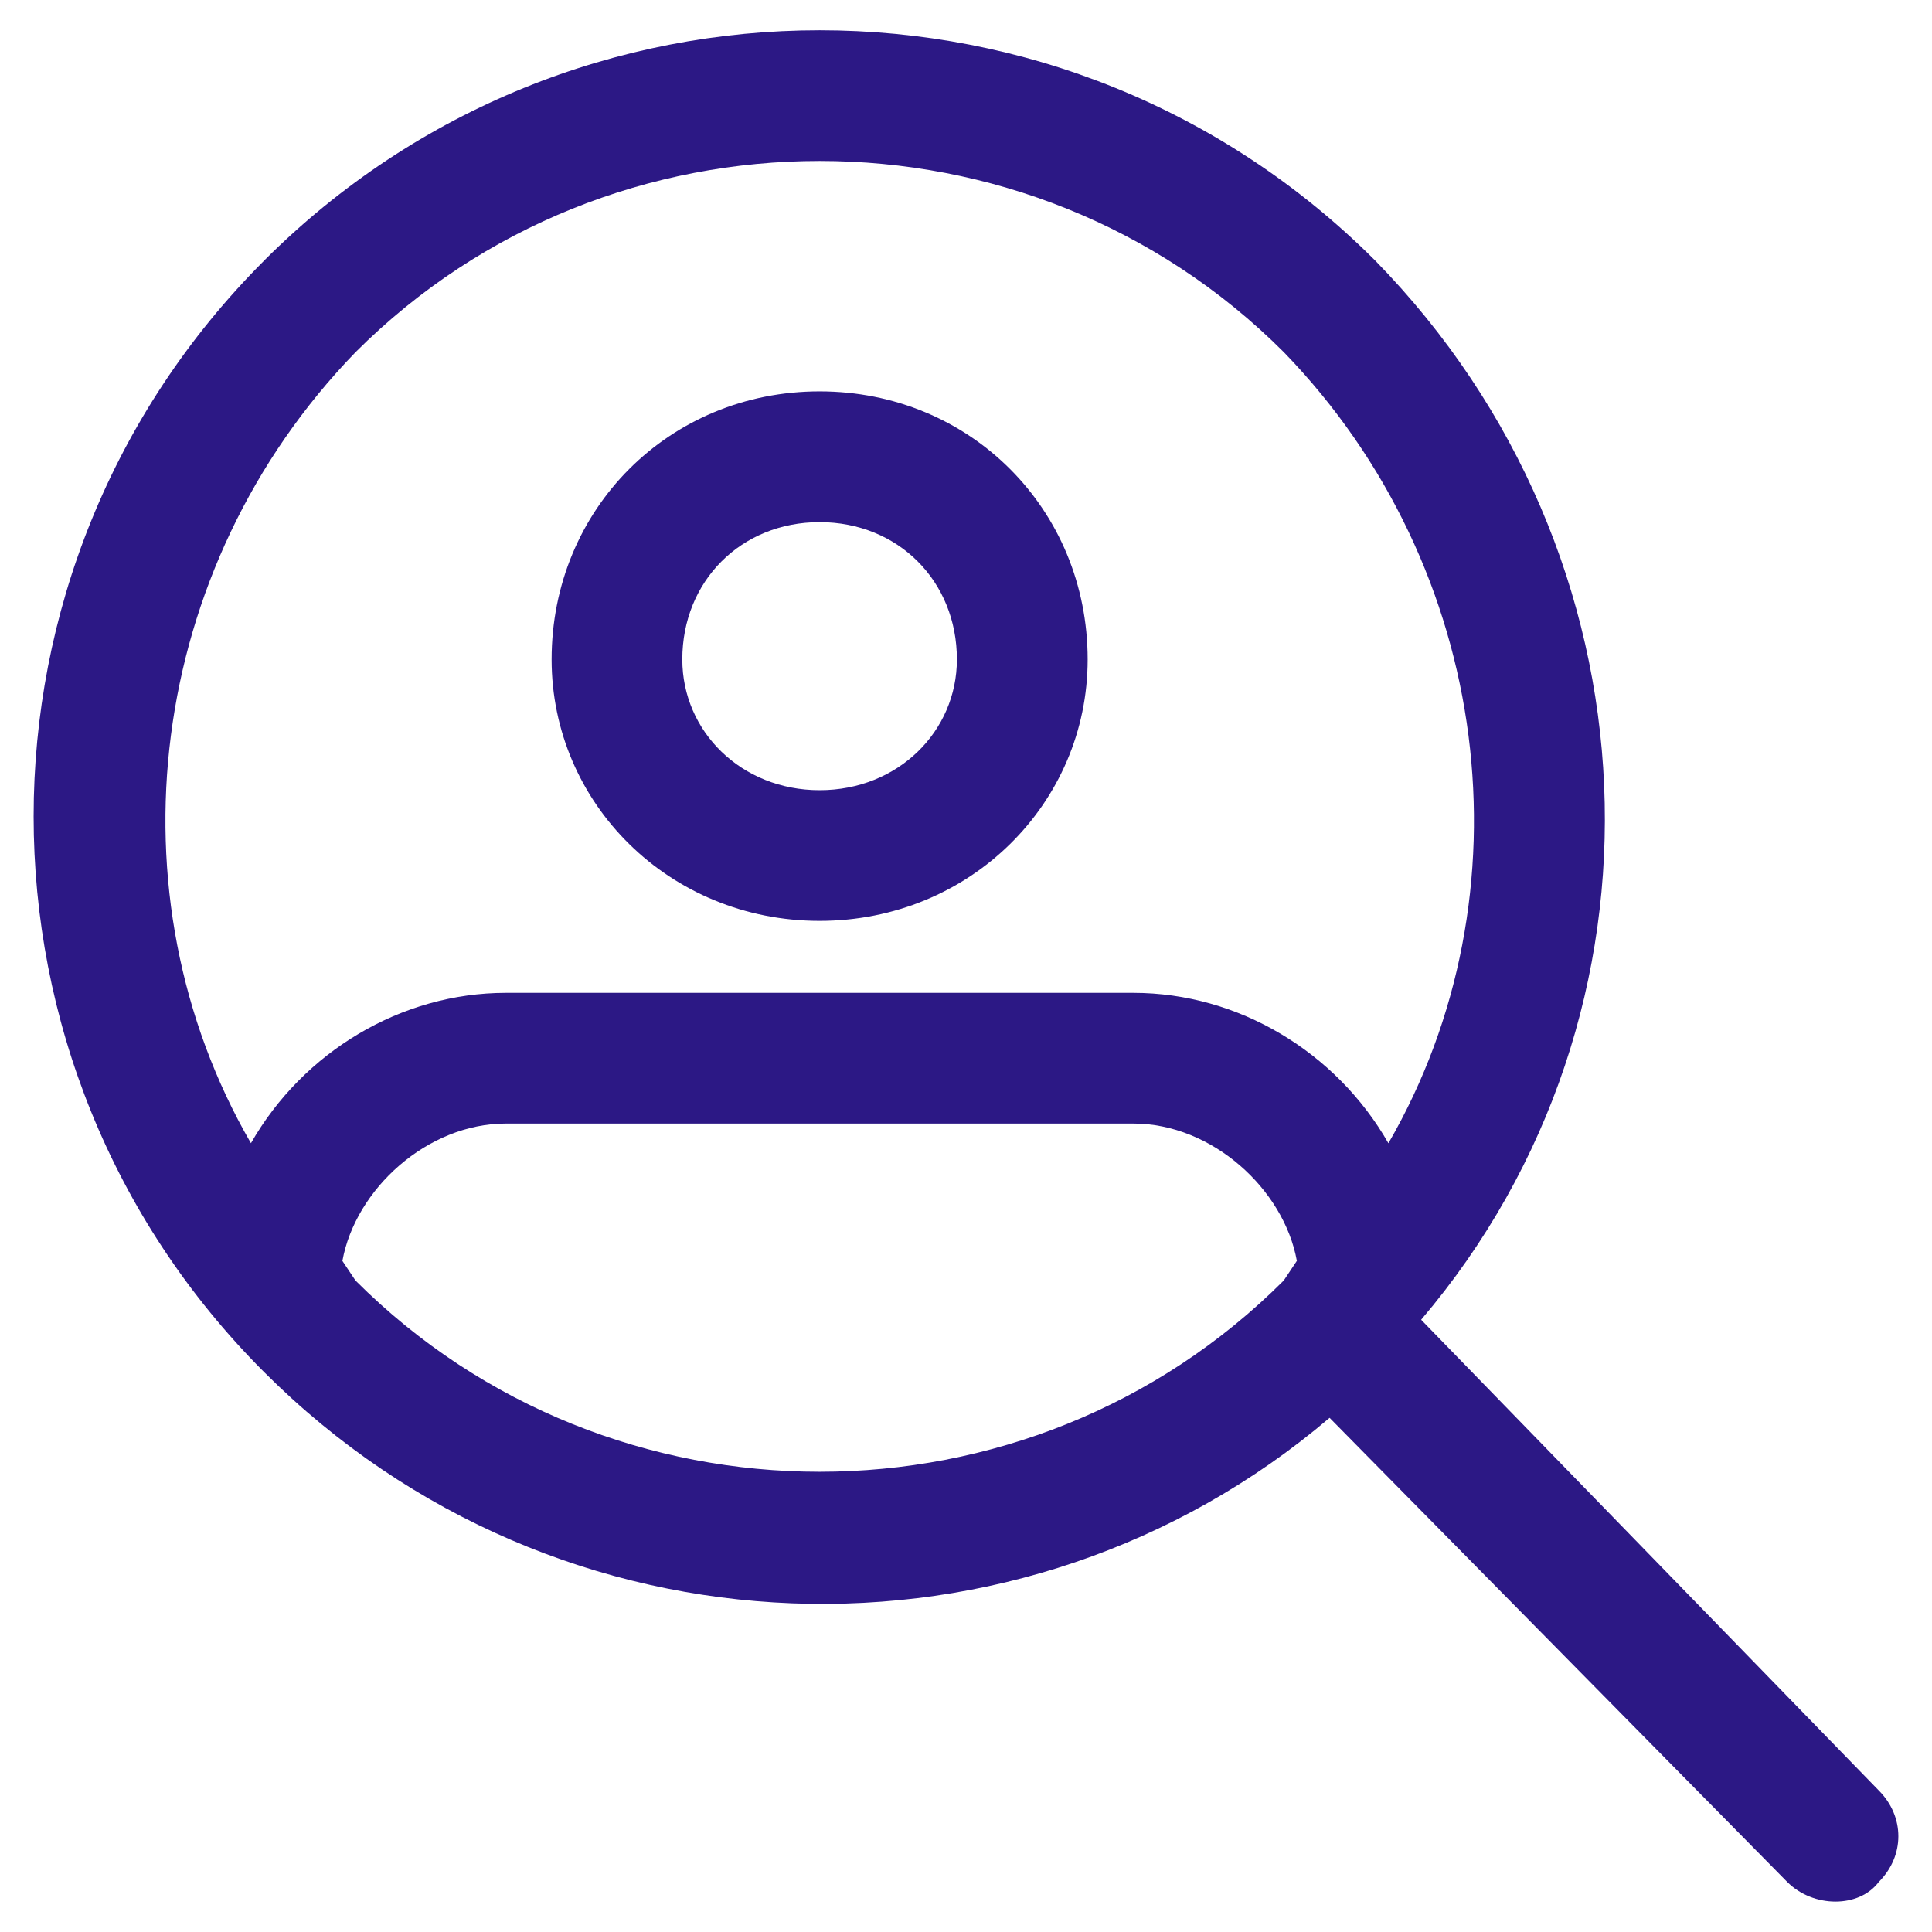
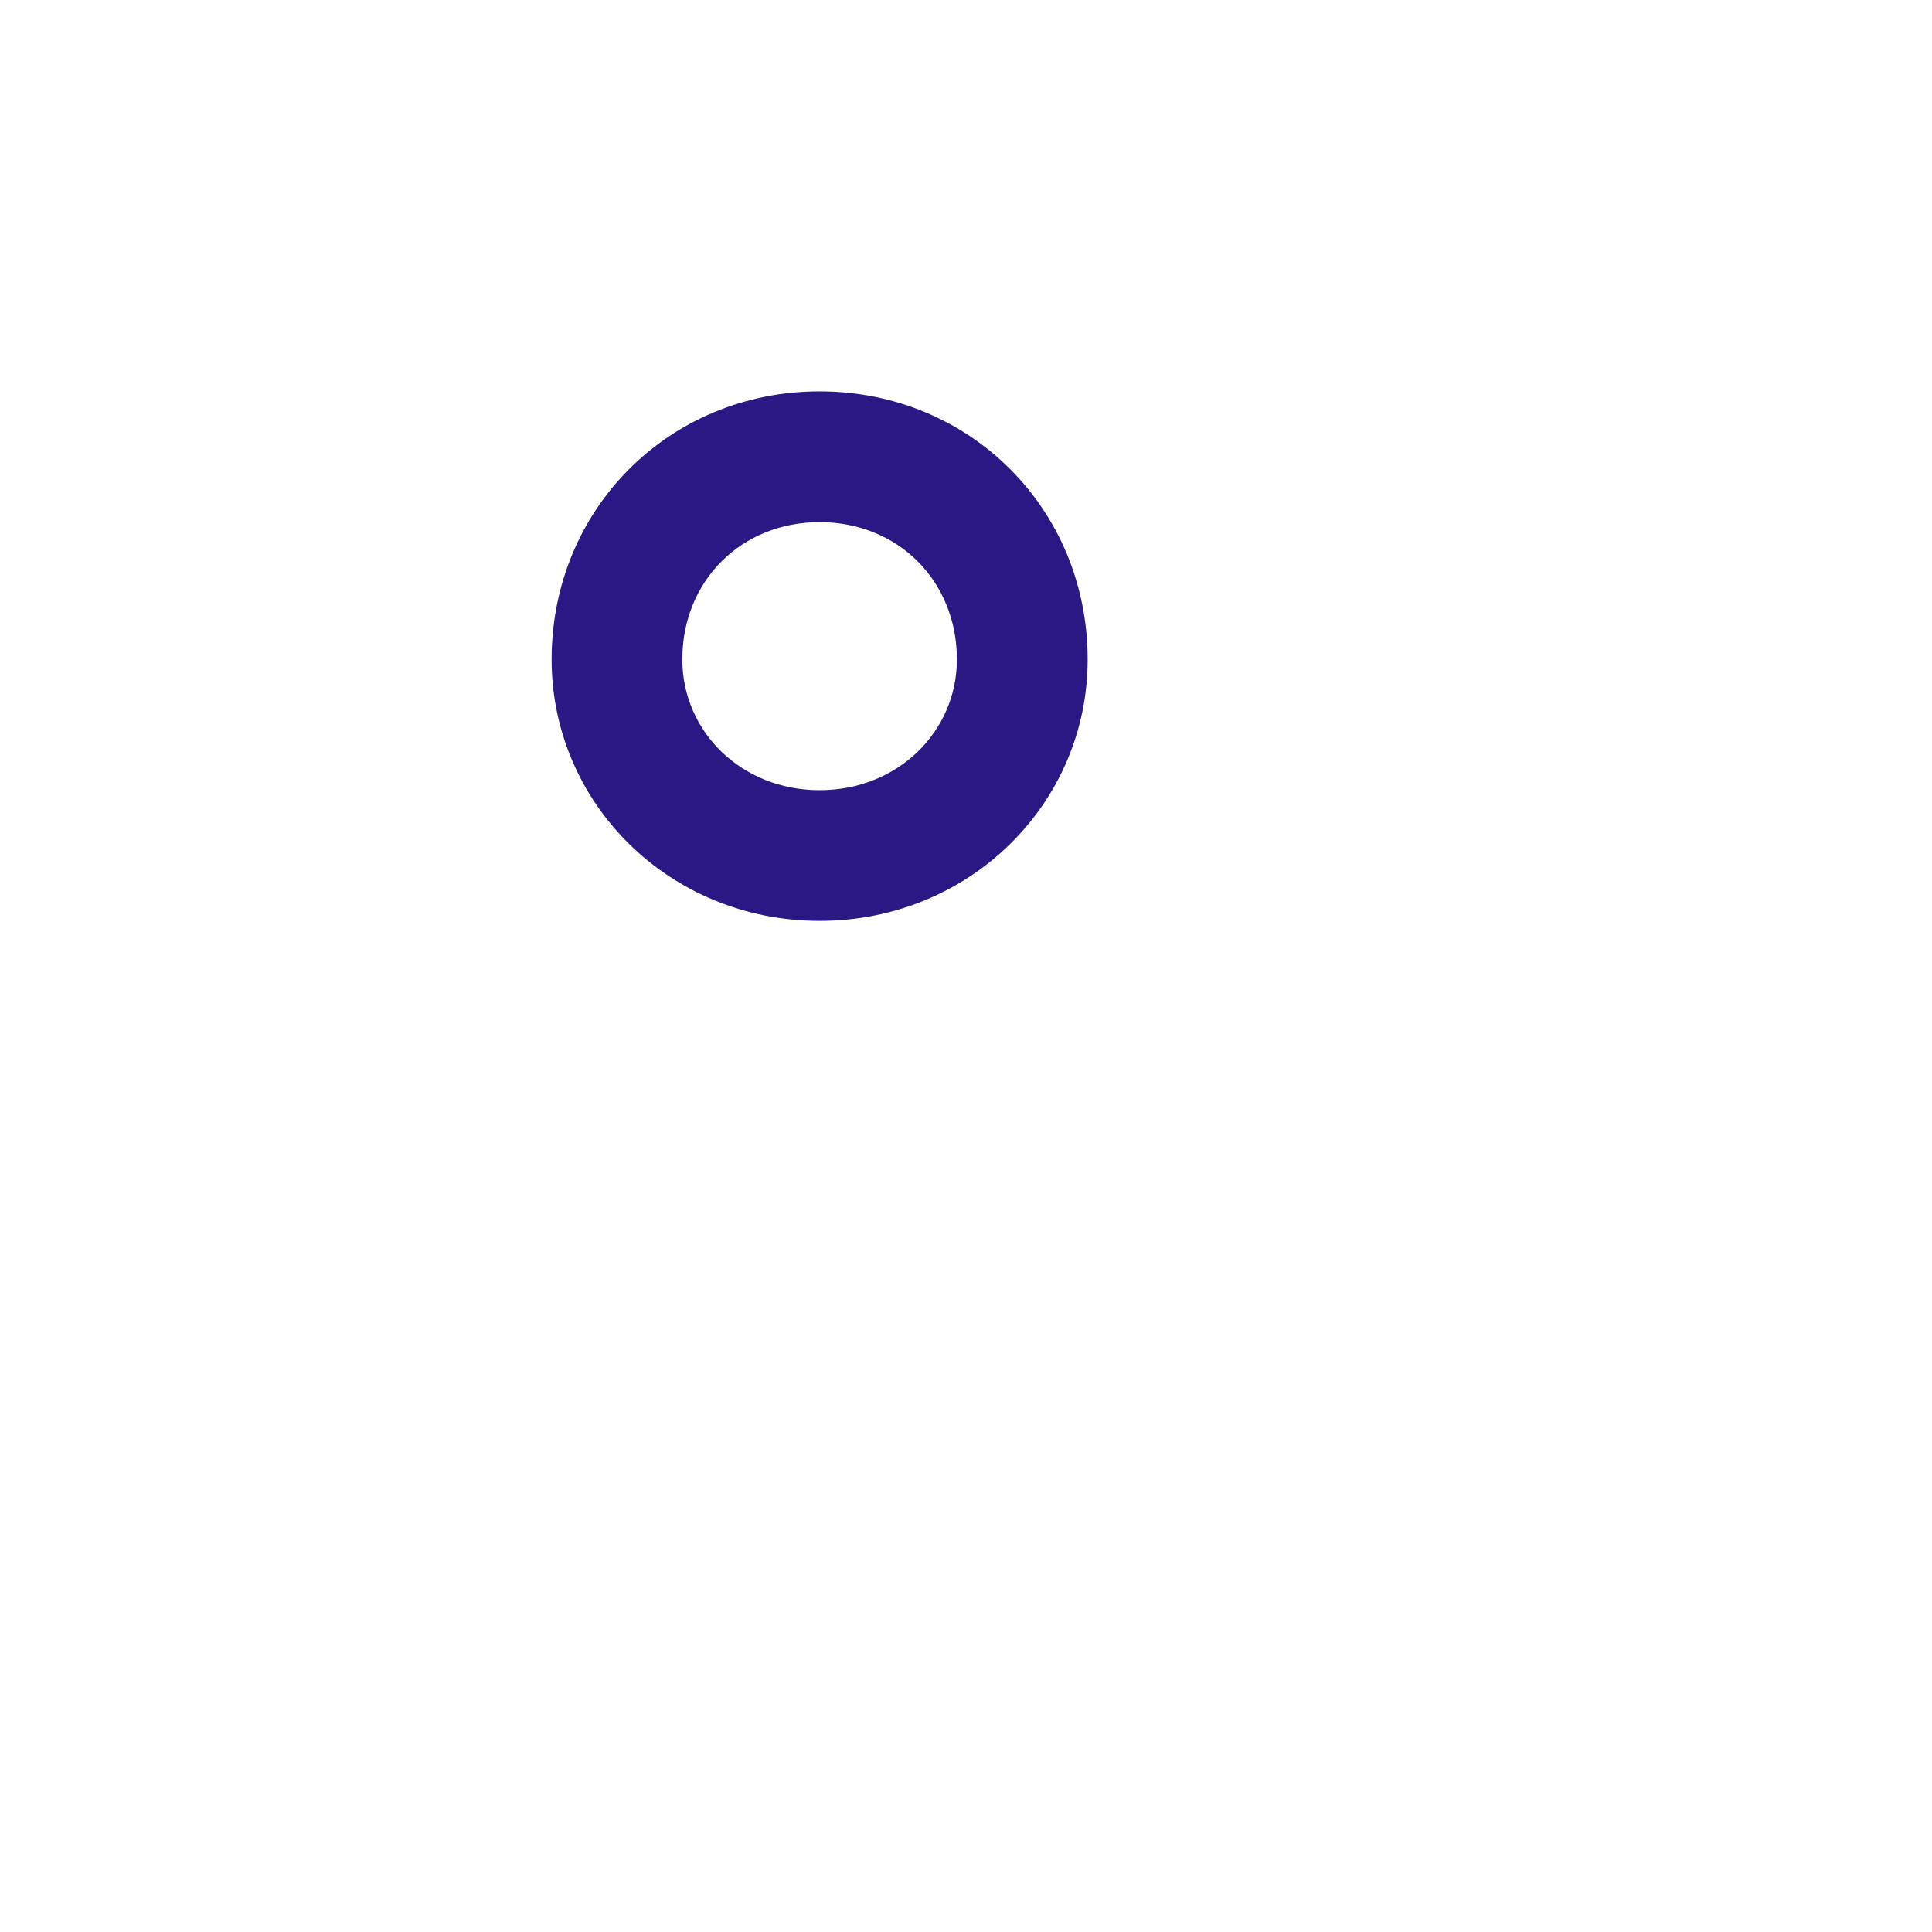
<svg xmlns="http://www.w3.org/2000/svg" width="31" height="31" viewBox="0 0 31 31" fill="none">
-   <path d="M4.236 4.183C9.166 -0.747 17.138 -0.747 22.068 4.183C26.683 8.903 26.998 16.246 22.803 21.176L30.146 28.729C30.565 29.149 30.565 29.778 30.146 30.197C29.831 30.617 29.097 30.617 28.677 30.197L21.334 22.75C16.404 26.945 8.957 26.736 4.237 22.015C-0.693 17.085 -0.693 9.113 4.237 4.183L4.236 4.183ZM4.026 18.344C4.865 16.875 6.439 15.931 8.117 15.931H18.187C19.865 15.931 21.439 16.875 22.278 18.344C24.585 14.358 23.956 9.113 20.6 5.651C16.509 1.56 9.795 1.56 5.705 5.651C2.349 9.113 1.72 14.357 4.027 18.344H4.026ZM20.809 20.232C20.6 19.077 19.445 18.028 18.187 18.028H8.117C6.858 18.028 5.704 19.077 5.494 20.232L5.704 20.547C9.795 24.638 16.509 24.638 20.598 20.547L20.808 20.232H20.809Z" fill="#2C1885" />
  <path d="M13.151 6.28C15.564 6.28 17.452 8.168 17.452 10.581C17.452 12.889 15.564 14.776 13.151 14.776C10.739 14.776 8.851 12.888 8.851 10.581C8.851 8.168 10.739 6.28 13.151 6.28ZM13.151 8.378C11.893 8.378 10.948 9.322 10.948 10.581C10.948 11.735 11.893 12.679 13.151 12.679C14.41 12.679 15.354 11.734 15.354 10.581C15.354 9.322 14.41 8.378 13.151 8.378Z" fill="#2C1885" />
</svg>